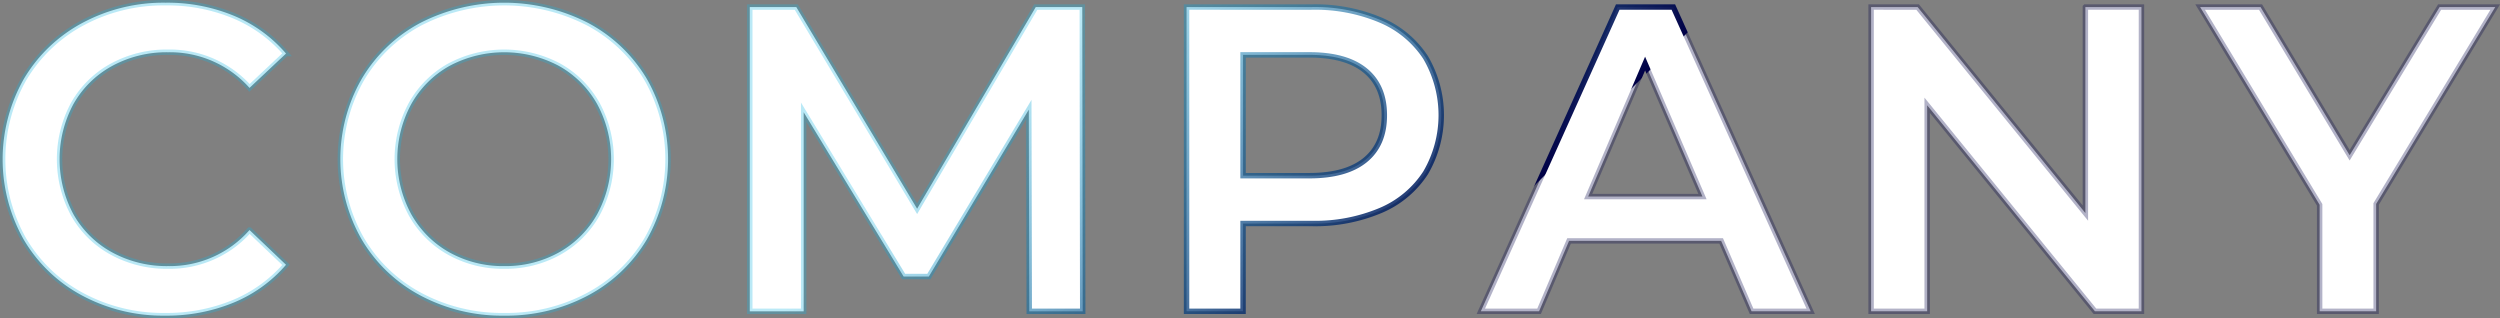
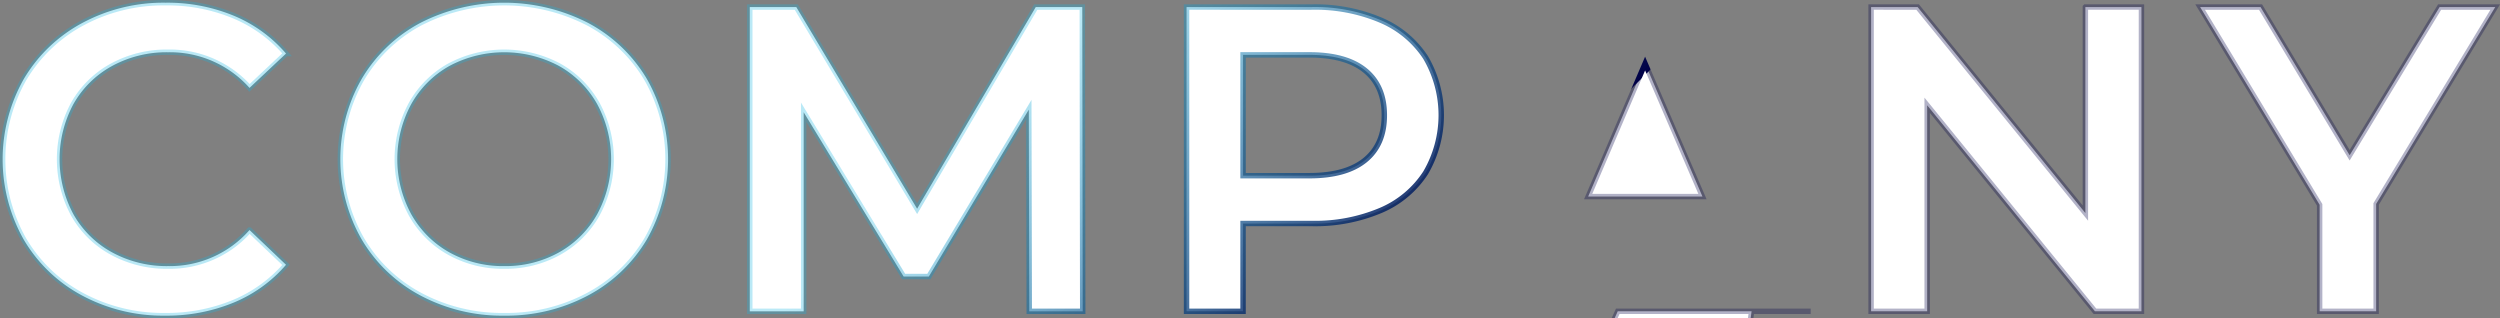
<svg xmlns="http://www.w3.org/2000/svg" width="460.156" height="58.594" viewBox="0 0 460.156 58.594">
  <rect x="0" y="0" width="460.156" height="58.594" fill="#808080" stroke="none" />
  <defs>
    <style>
      .cls-1 {
        fill: #fff;
        stroke-width: 1px;
        fill-rule: evenodd;
        stroke: url(#linear-gradient);
      }
    </style>
    <linearGradient id="linear-gradient" x1="717.593" y1="554.812" x2="775.188" y2="612.406" gradientUnits="userSpaceOnUse">
      <stop offset="0" stop-color="#1cb5e0" stop-opacity="0.302" />
      <stop offset="0.997" stop-color="#000046" />
      <stop offset="1" stop-color="#000046" stop-opacity="0.302" />
    </linearGradient>
  </defs>
-   <path id="title_03.svg" class="cls-1" d="M546.906,612.41a32.254,32.254,0,0,0,12.6-2.4,25.565,25.565,0,0,0,9.64-6.96l-6.72-6.4a19.488,19.488,0,0,1-14.96,6.64,20.976,20.976,0,0,1-10.32-2.52,18.14,18.14,0,0,1-7.12-7,21.441,21.441,0,0,1,0-20.32,18.154,18.154,0,0,1,7.12-7,20.976,20.976,0,0,1,10.32-2.52,19.6,19.6,0,0,1,14.96,6.56l6.72-6.32a25.629,25.629,0,0,0-9.6-6.96,31.962,31.962,0,0,0-12.56-2.4,31.535,31.535,0,0,0-15.32,3.72,27.711,27.711,0,0,0-10.76,10.28,30.032,30.032,0,0,0-.04,29.6,27.414,27.414,0,0,0,10.72,10.28,31.535,31.535,0,0,0,15.32,3.72h0Zm62.4,0a31.937,31.937,0,0,0,15.44-3.72,27.642,27.642,0,0,0,10.8-10.28,29.9,29.9,0,0,0,0-29.6,27.656,27.656,0,0,0-10.8-10.28,33.9,33.9,0,0,0-30.88,0,27.544,27.544,0,0,0-10.8,10.32,29.748,29.748,0,0,0,0,29.52,27.544,27.544,0,0,0,10.8,10.32,31.931,31.931,0,0,0,15.44,3.72h0Zm0-9.12a20.2,20.2,0,0,1-10.08-2.52,18.215,18.215,0,0,1-7.04-7.04,21.283,21.283,0,0,1,0-20.24,18.229,18.229,0,0,1,7.04-7.04,21.42,21.42,0,0,1,20.16,0,18.242,18.242,0,0,1,7.04,7.04,21.283,21.283,0,0,1,0,20.24,18.229,18.229,0,0,1-7.04,7.04,20.2,20.2,0,0,1-10.08,2.52h0Zm106.48,8.32-0.08-56h-8.56l-21.84,37.12-22.24-37.12h-8.56v56h9.92V574.97l18.4,30.24h4.64l18.4-30.72,0.08,37.12h9.84Zm42.159-56H734.9v56h10.4V595.45h12.64a31.007,31.007,0,0,0,12.68-2.4,18.344,18.344,0,0,0,8.28-6.92,21.021,21.021,0,0,0,0-21.24,18.442,18.442,0,0,0-8.28-6.88,31.007,31.007,0,0,0-12.68-2.4h0Zm-0.48,31.04H745.3V564.41h12.16q6.8,0,10.32,2.88t3.52,8.24q0,5.361-3.52,8.24t-10.32,2.88h0ZM838.9,611.61h10.881l-25.28-56H814.263l-25.2,56h10.721l5.519-12.96h28Zm-30.08-21.12,10.48-24.48,10.56,24.48h-21.04Zm91.52-34.88v37.92l-30.88-37.92H860.9v56h10.32V573.69l30.88,37.92h8.56v-56h-10.32Zm75.44,0h-10.24l-16.56,27.28-16.4-27.28h-11.12l22,36.4v19.6h10.4V591.85Z" transform="translate(-516.5 -554.312)" />
+   <path id="title_03.svg" class="cls-1" d="M546.906,612.41a32.254,32.254,0,0,0,12.6-2.4,25.565,25.565,0,0,0,9.64-6.96l-6.72-6.4a19.488,19.488,0,0,1-14.96,6.64,20.976,20.976,0,0,1-10.32-2.52,18.14,18.14,0,0,1-7.12-7,21.441,21.441,0,0,1,0-20.32,18.154,18.154,0,0,1,7.12-7,20.976,20.976,0,0,1,10.32-2.52,19.6,19.6,0,0,1,14.96,6.56l6.72-6.32a25.629,25.629,0,0,0-9.6-6.96,31.962,31.962,0,0,0-12.56-2.4,31.535,31.535,0,0,0-15.32,3.72,27.711,27.711,0,0,0-10.76,10.28,30.032,30.032,0,0,0-.04,29.6,27.414,27.414,0,0,0,10.72,10.28,31.535,31.535,0,0,0,15.32,3.72h0Zm62.4,0a31.937,31.937,0,0,0,15.44-3.72,27.642,27.642,0,0,0,10.8-10.28,29.9,29.9,0,0,0,0-29.6,27.656,27.656,0,0,0-10.8-10.28,33.9,33.9,0,0,0-30.88,0,27.544,27.544,0,0,0-10.8,10.32,29.748,29.748,0,0,0,0,29.52,27.544,27.544,0,0,0,10.8,10.32,31.931,31.931,0,0,0,15.44,3.72h0Zm0-9.12a20.2,20.2,0,0,1-10.08-2.52,18.215,18.215,0,0,1-7.04-7.04,21.283,21.283,0,0,1,0-20.24,18.229,18.229,0,0,1,7.04-7.04,21.42,21.42,0,0,1,20.16,0,18.242,18.242,0,0,1,7.04,7.04,21.283,21.283,0,0,1,0,20.24,18.229,18.229,0,0,1-7.04,7.04,20.2,20.2,0,0,1-10.08,2.52h0Zm106.48,8.32-0.08-56h-8.56l-21.84,37.12-22.24-37.12h-8.56v56h9.92V574.97l18.4,30.24h4.64l18.4-30.72,0.08,37.12h9.84Zm42.159-56H734.9v56h10.4V595.45h12.64a31.007,31.007,0,0,0,12.68-2.4,18.344,18.344,0,0,0,8.28-6.92,21.021,21.021,0,0,0,0-21.24,18.442,18.442,0,0,0-8.28-6.88,31.007,31.007,0,0,0-12.68-2.4h0Zm-0.48,31.04H745.3V564.41h12.16q6.8,0,10.32,2.88t3.52,8.24q0,5.361-3.52,8.24t-10.32,2.88h0ZM838.9,611.61h10.881H814.263l-25.2,56h10.721l5.519-12.96h28Zm-30.08-21.12,10.48-24.48,10.56,24.48h-21.04Zm91.52-34.88v37.92l-30.88-37.92H860.9v56h10.32V573.69l30.88,37.92h8.56v-56h-10.32Zm75.44,0h-10.24l-16.56,27.28-16.4-27.28h-11.12l22,36.4v19.6h10.4V591.85Z" transform="translate(-516.5 -554.312)" />
</svg>